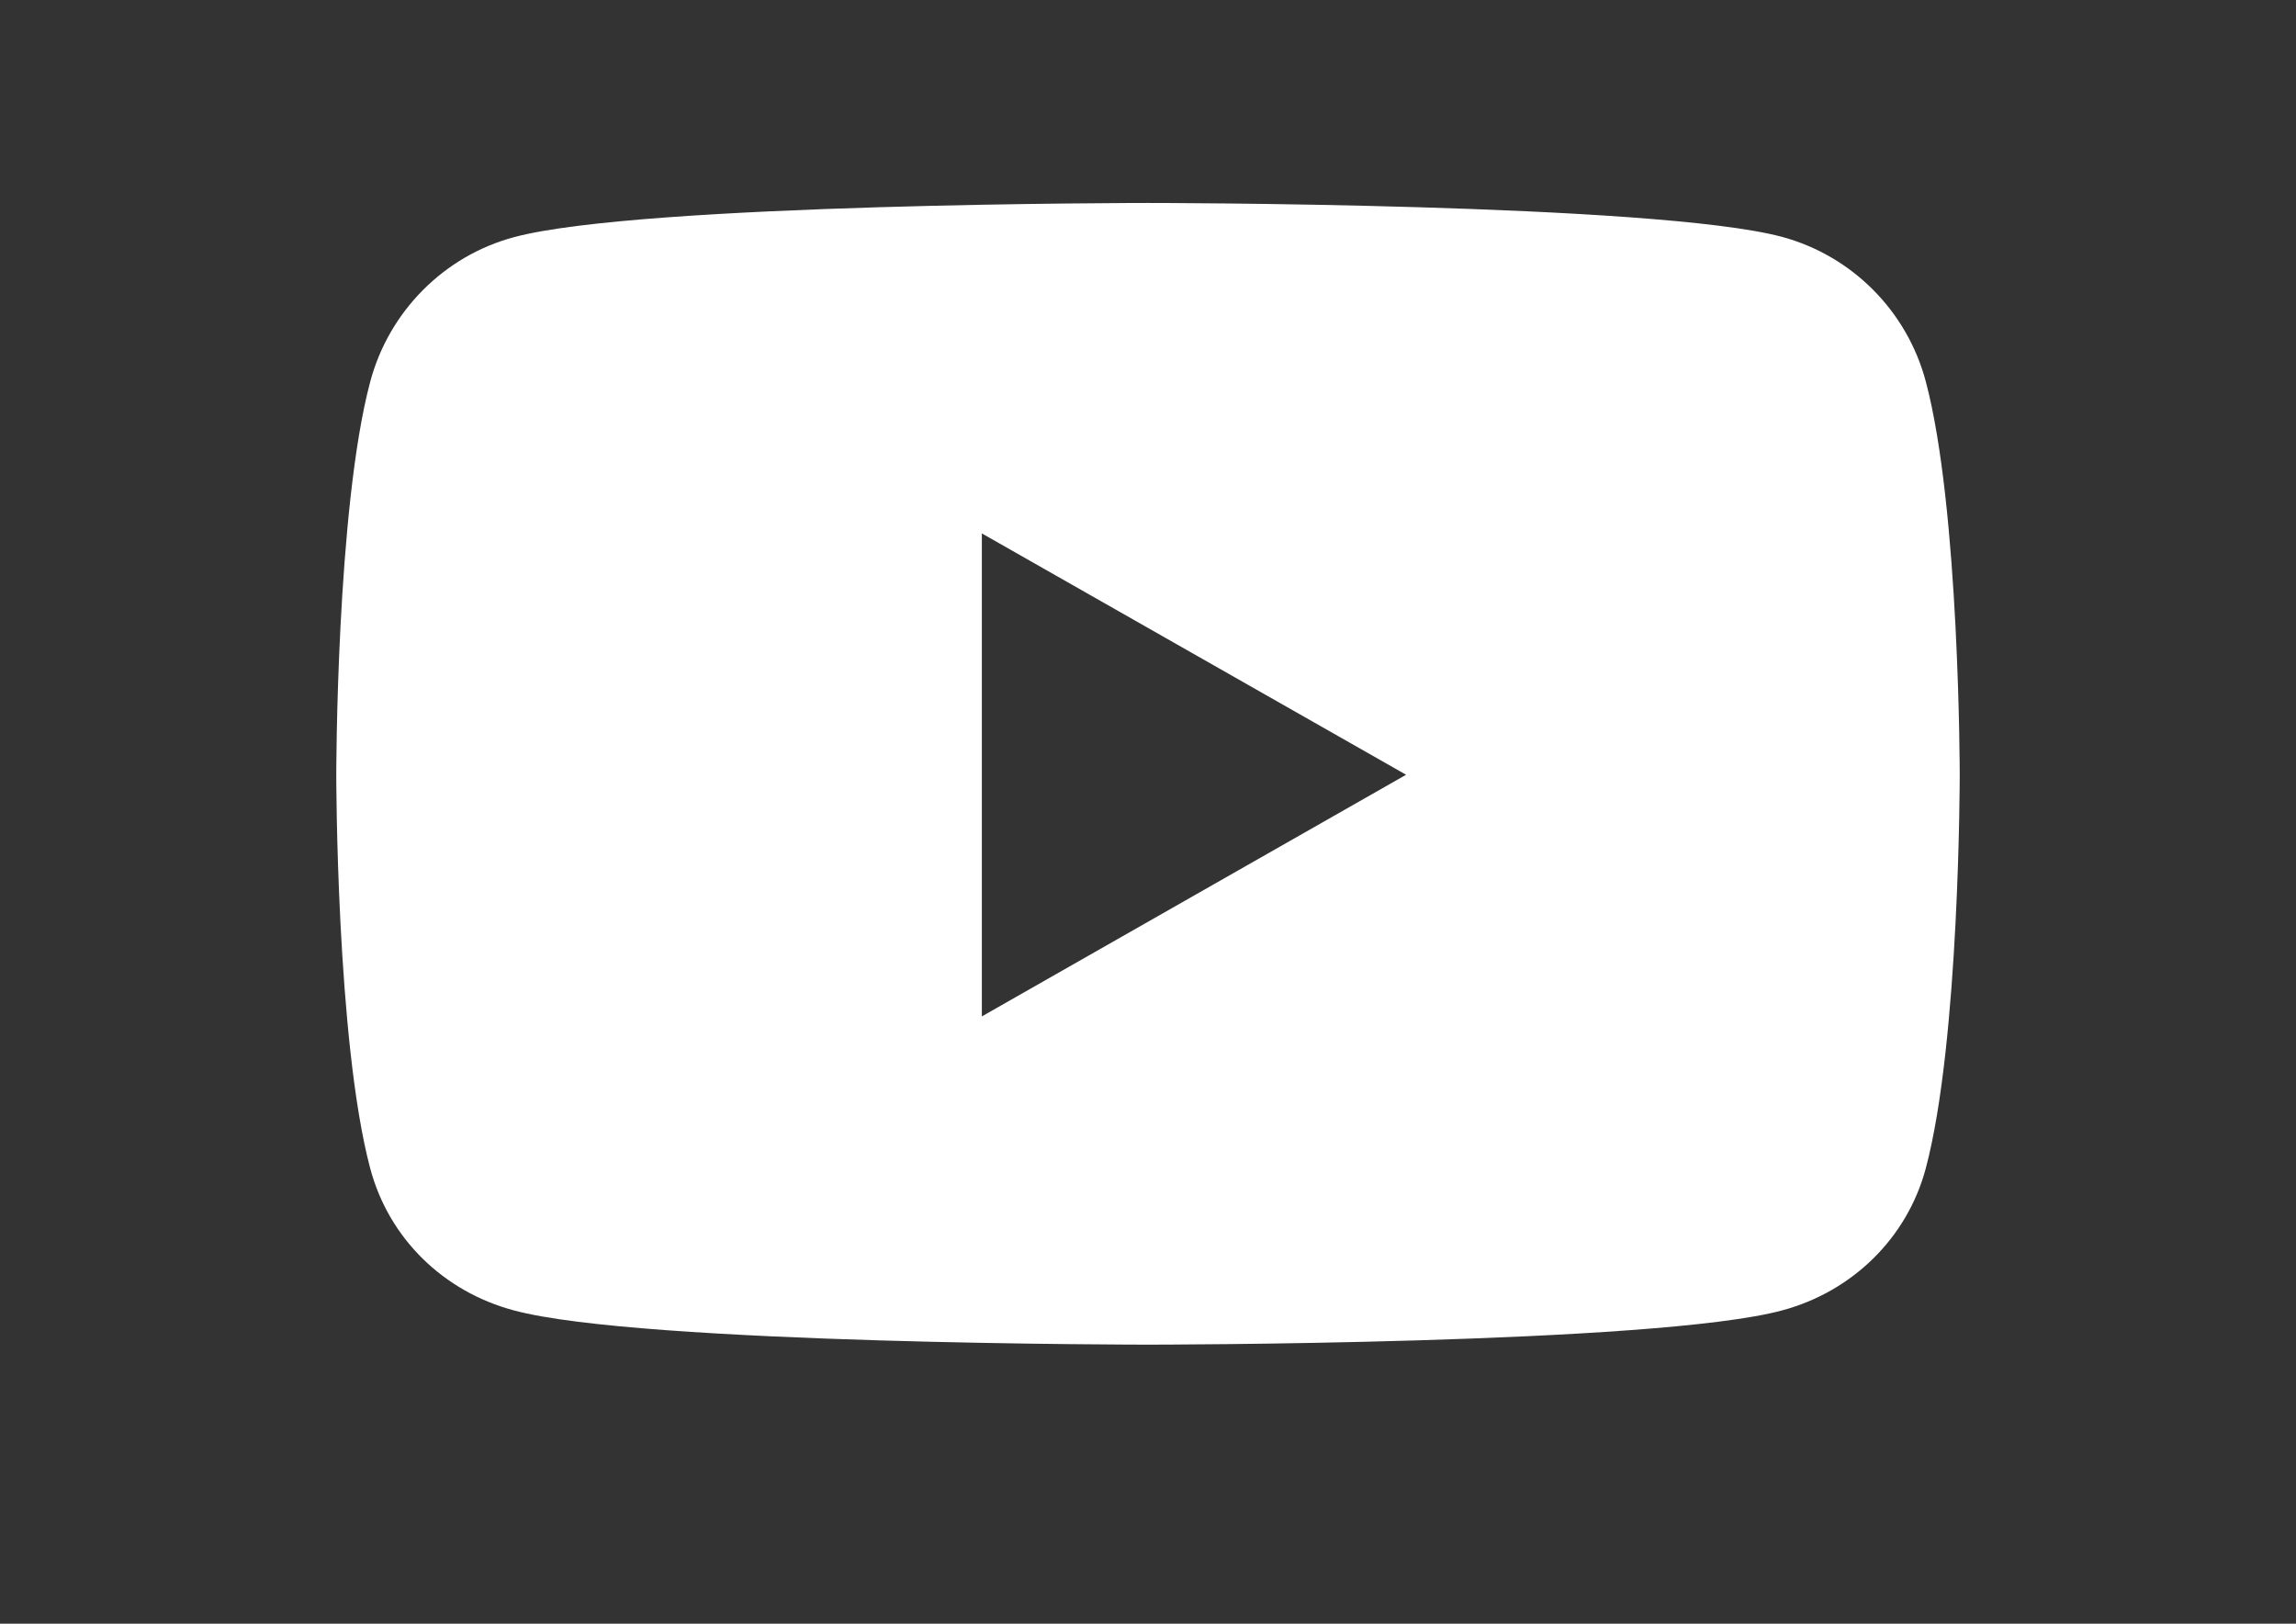
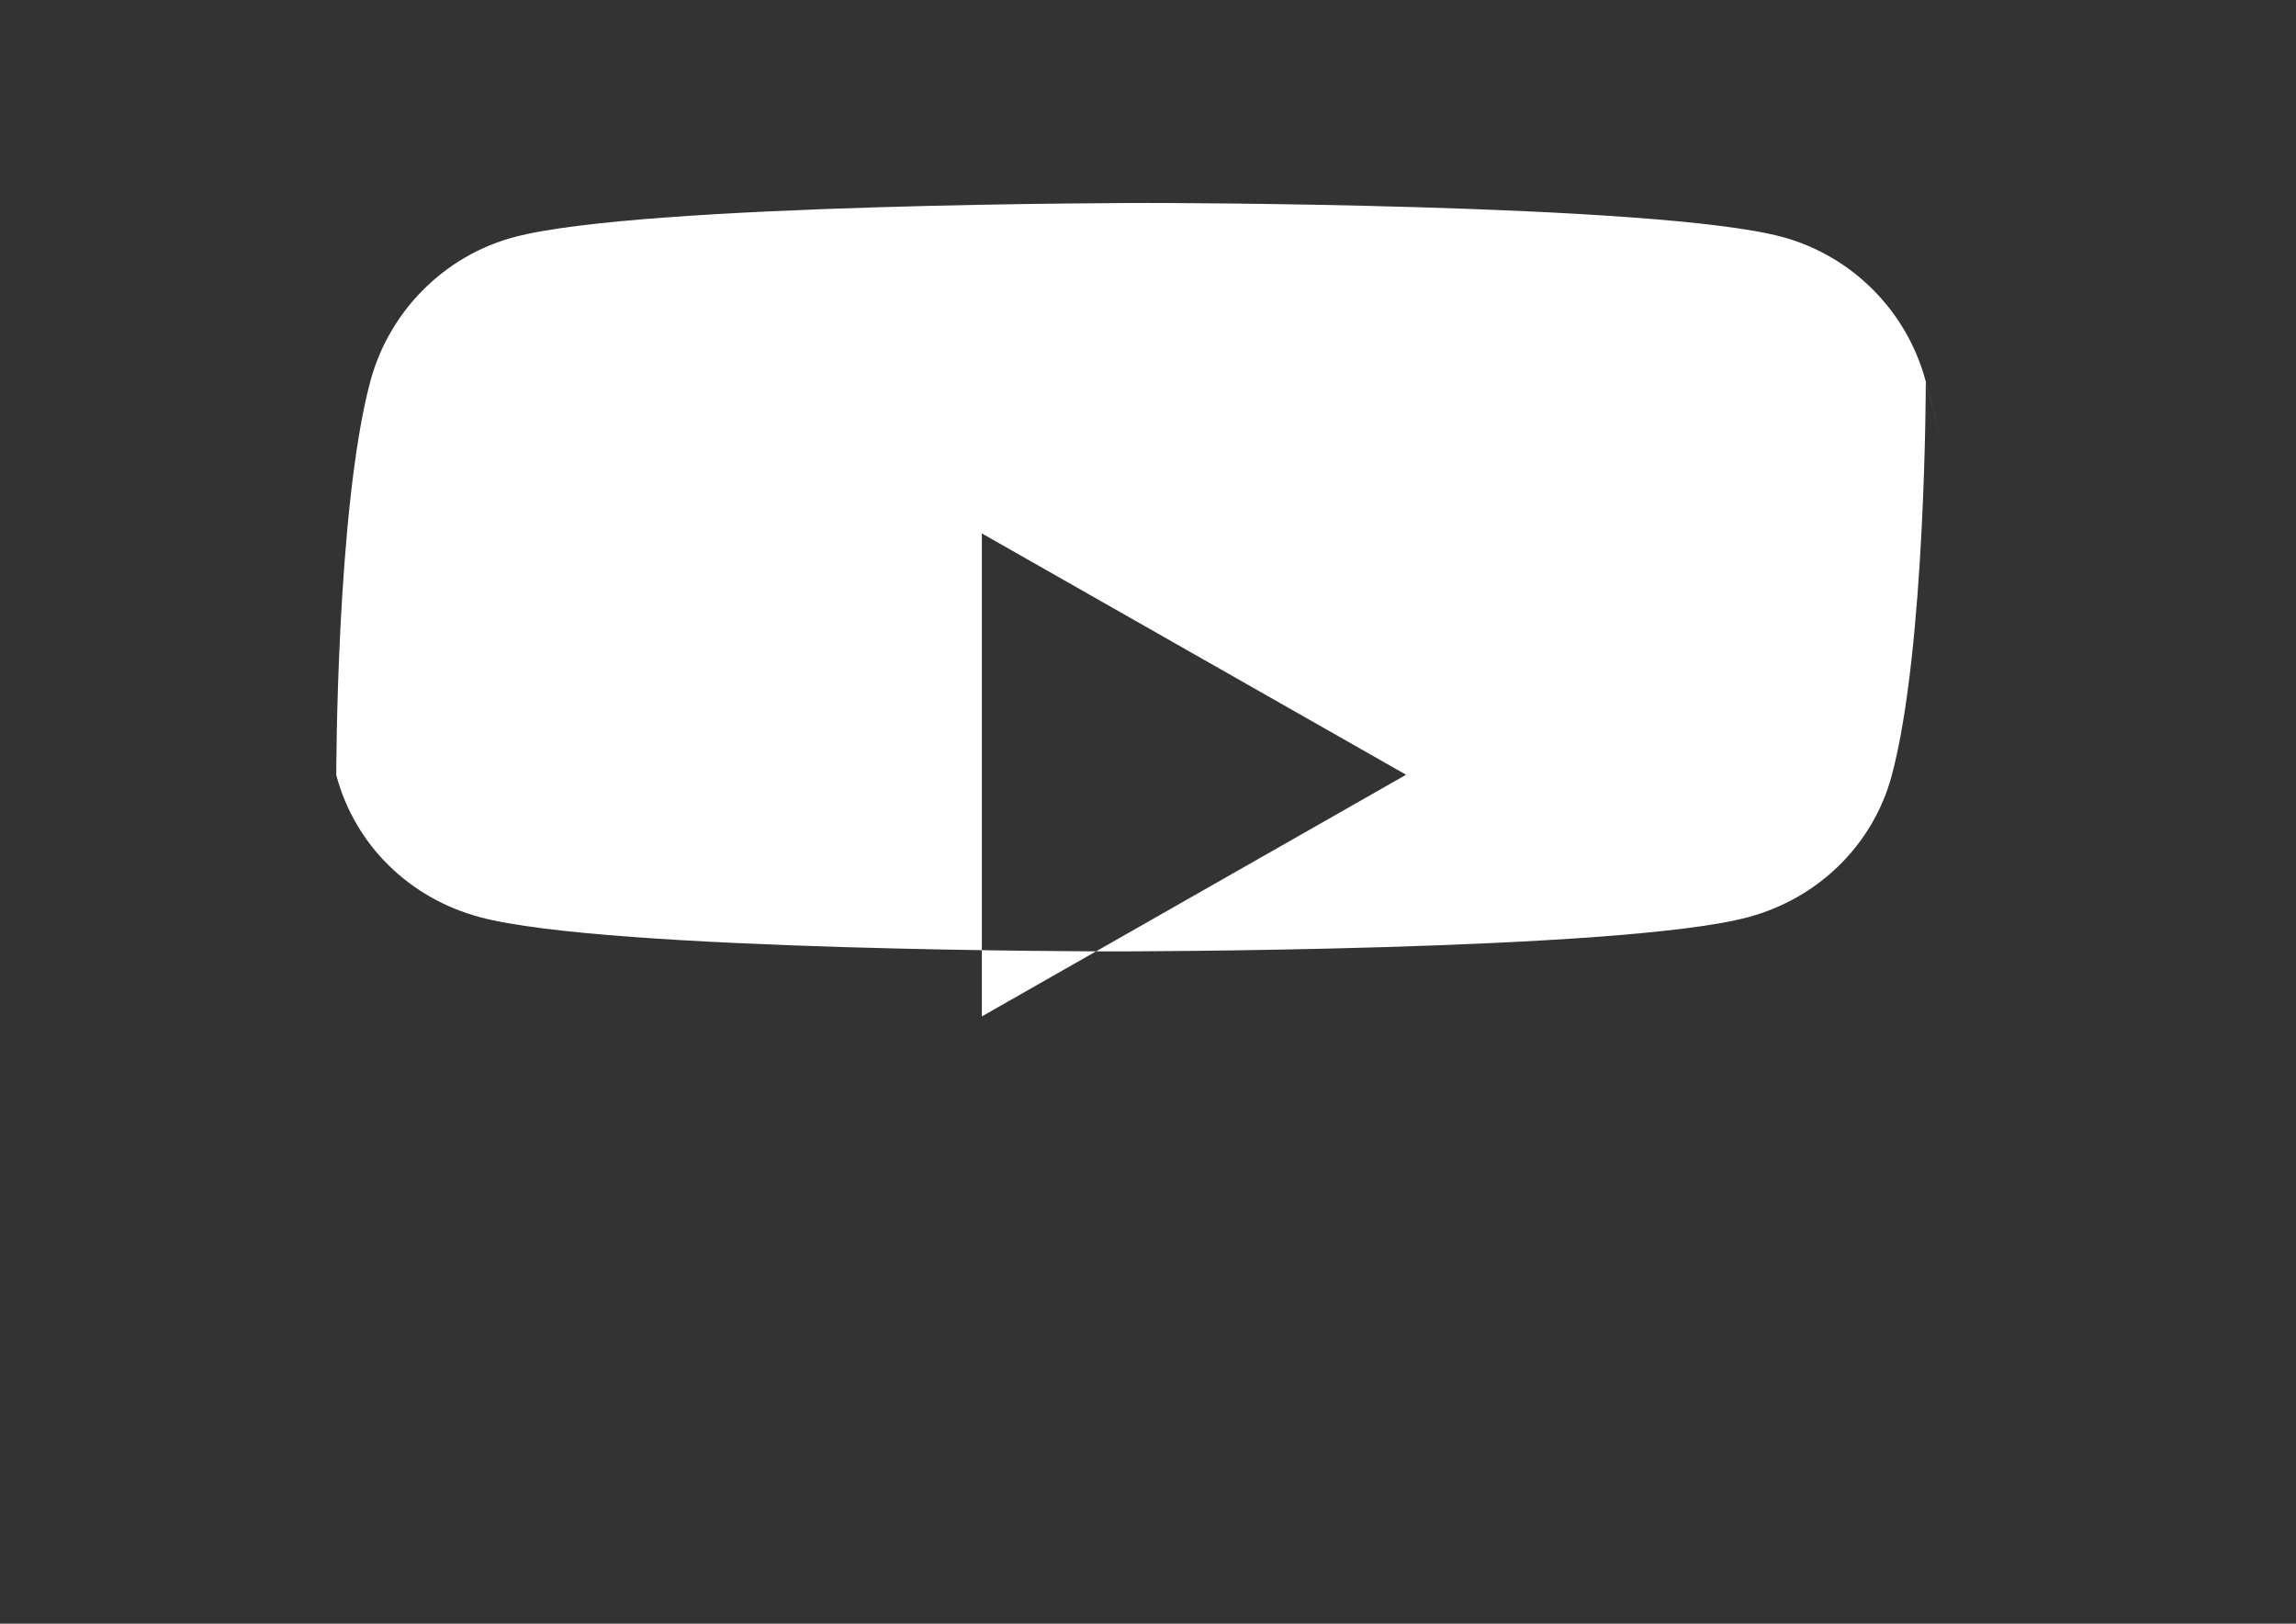
<svg xmlns="http://www.w3.org/2000/svg" version="1.1" id="Warstwa_1" x="0px" y="0px" width="841.891px" height="595.281px" viewBox="0 0 841.891 595.281" enable-background="new 0 0 841.891 595.281" xml:space="preserve">
  <rect x="0" y="0" width="841.891" height="595.281" fill="#333333" stroke="none" />
-   <path fill="#FFFFFF" d="M706.144,139.868c-6.859-25.812-26.974-46.041-52.668-53.018c-46.39-12.44-232.531-12.44-232.531-12.44  s-186.142,0-232.531,12.557c-25.579,6.86-45.809,27.206-52.669,53.018c-12.44,46.622-12.44,144.169-12.44,144.169  s0,97.431,12.44,144.17c6.86,25.811,26.974,45.228,52.669,52.087c46.39,12.557,232.531,12.557,232.531,12.557  s186.142,0,232.531-12.557c25.578-6.859,45.809-26.393,52.668-52.087c12.441-46.739,12.441-144.17,12.441-144.17  S718.586,186.606,706.144,139.868L706.144,139.868z M360.021,372.632V195.559l155.564,88.478L360.021,372.632L360.021,372.632z" />
+   <path fill="#FFFFFF" d="M706.144,139.868c-6.859-25.812-26.974-46.041-52.668-53.018c-46.39-12.44-232.531-12.44-232.531-12.44  s-186.142,0-232.531,12.557c-25.579,6.86-45.809,27.206-52.669,53.018c-12.44,46.622-12.44,144.169-12.44,144.169  c6.86,25.811,26.974,45.228,52.669,52.087c46.39,12.557,232.531,12.557,232.531,12.557  s186.142,0,232.531-12.557c25.578-6.859,45.809-26.393,52.668-52.087c12.441-46.739,12.441-144.17,12.441-144.17  S718.586,186.606,706.144,139.868L706.144,139.868z M360.021,372.632V195.559l155.564,88.478L360.021,372.632L360.021,372.632z" />
</svg>